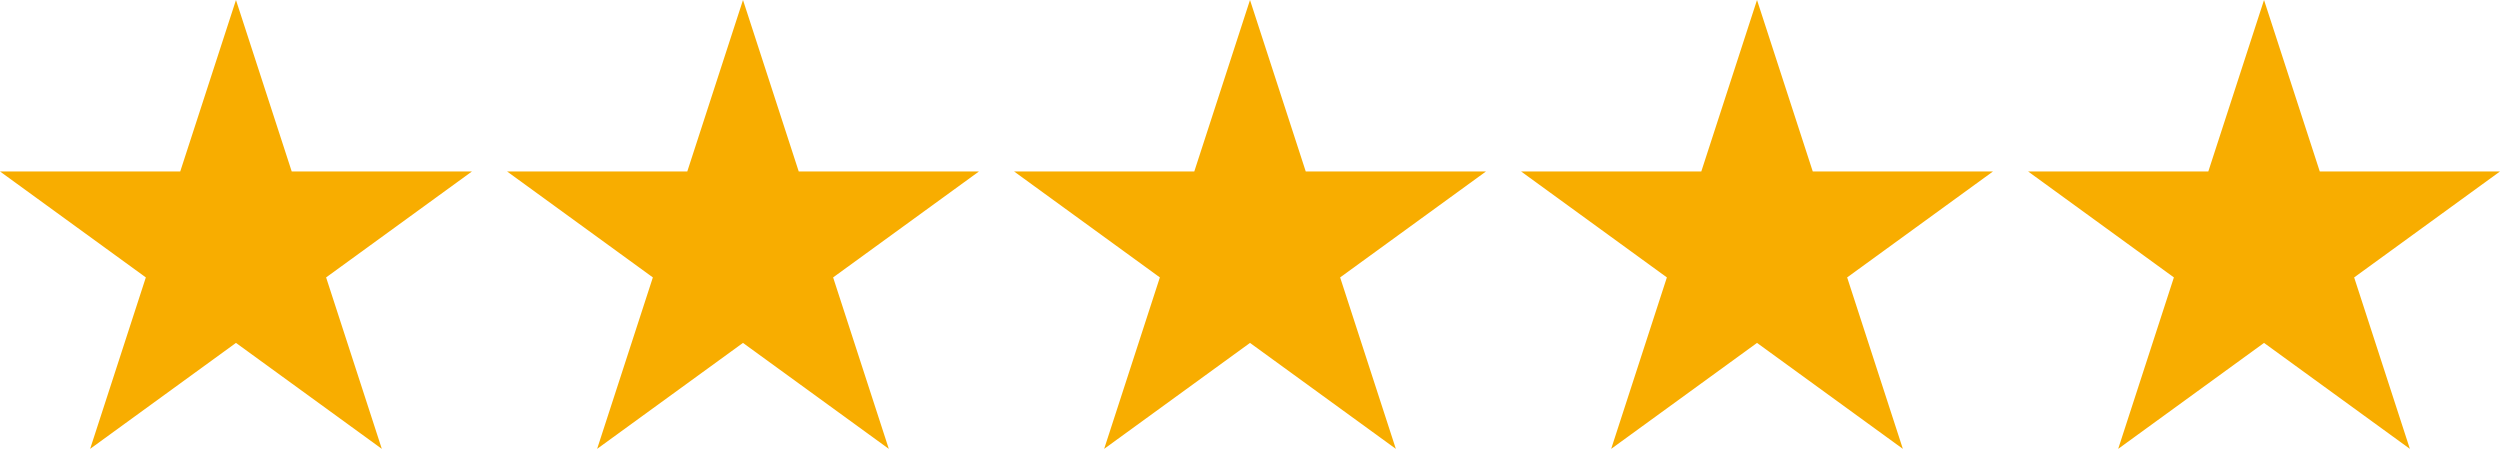
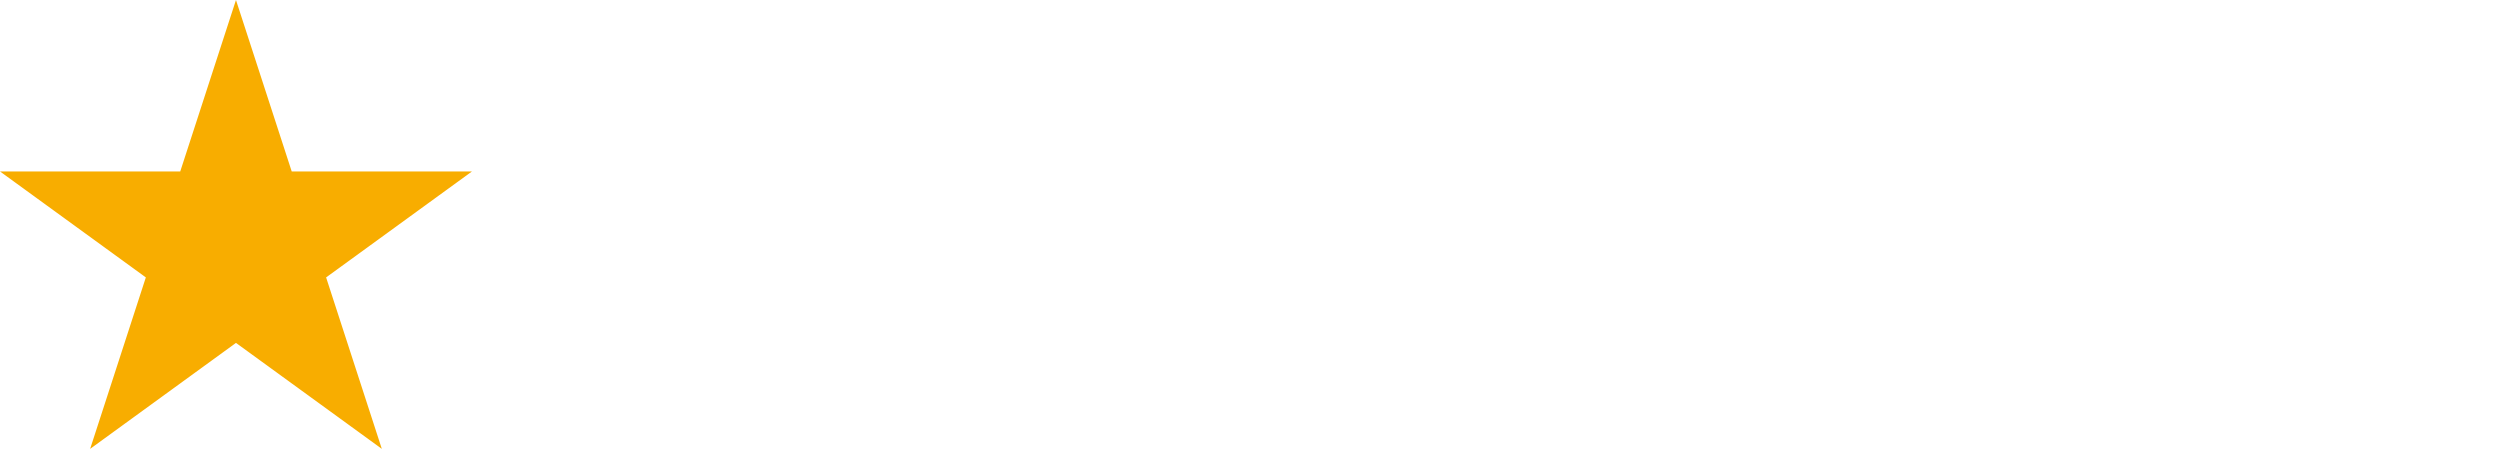
<svg xmlns="http://www.w3.org/2000/svg" width="300.988" height="54.04" viewBox="0 0 300.988 54.04">
  <g transform="translate(0 0)">
    <path d="M28.41,0,21.7,20.642H0L17.558,33.4,10.852,54.041,28.41,41.283,45.969,54.041,39.262,33.4,56.821,20.642h-21.7Z" fill="#f8ad00" />
-     <path d="M1507.062,0l-6.707,20.641h-21.7L1496.21,33.4,1489.5,54.041l17.559-12.757,17.559,12.757L1517.913,33.4l17.559-12.757h-21.7Z" transform="translate(-1417.609)" fill="#f8ad00" />
-     <path d="M2985.713,0l-6.707,20.641h-21.7L2974.861,33.4l-6.707,20.641,17.559-12.757,17.559,12.757L2996.565,33.4l17.559-12.757h-21.7Z" transform="translate(-2835.219)" fill="#f8ad00" />
-     <path d="M4464.364,0l-6.707,20.641h-21.7L4453.512,33.4l-6.707,20.641,17.559-12.757,17.559,12.757L4475.216,33.4l17.559-12.757h-21.7Z" transform="translate(-4252.828)" fill="#f8ad00" />
-     <path d="M5943.016,0l-6.707,20.641h-21.7L5932.164,33.4l-6.707,20.641,17.559-12.757,17.559,12.757L5953.867,33.4l17.559-12.757h-21.7Z" transform="translate(-5670.438)" fill="#f8ad00" />
  </g>
</svg>